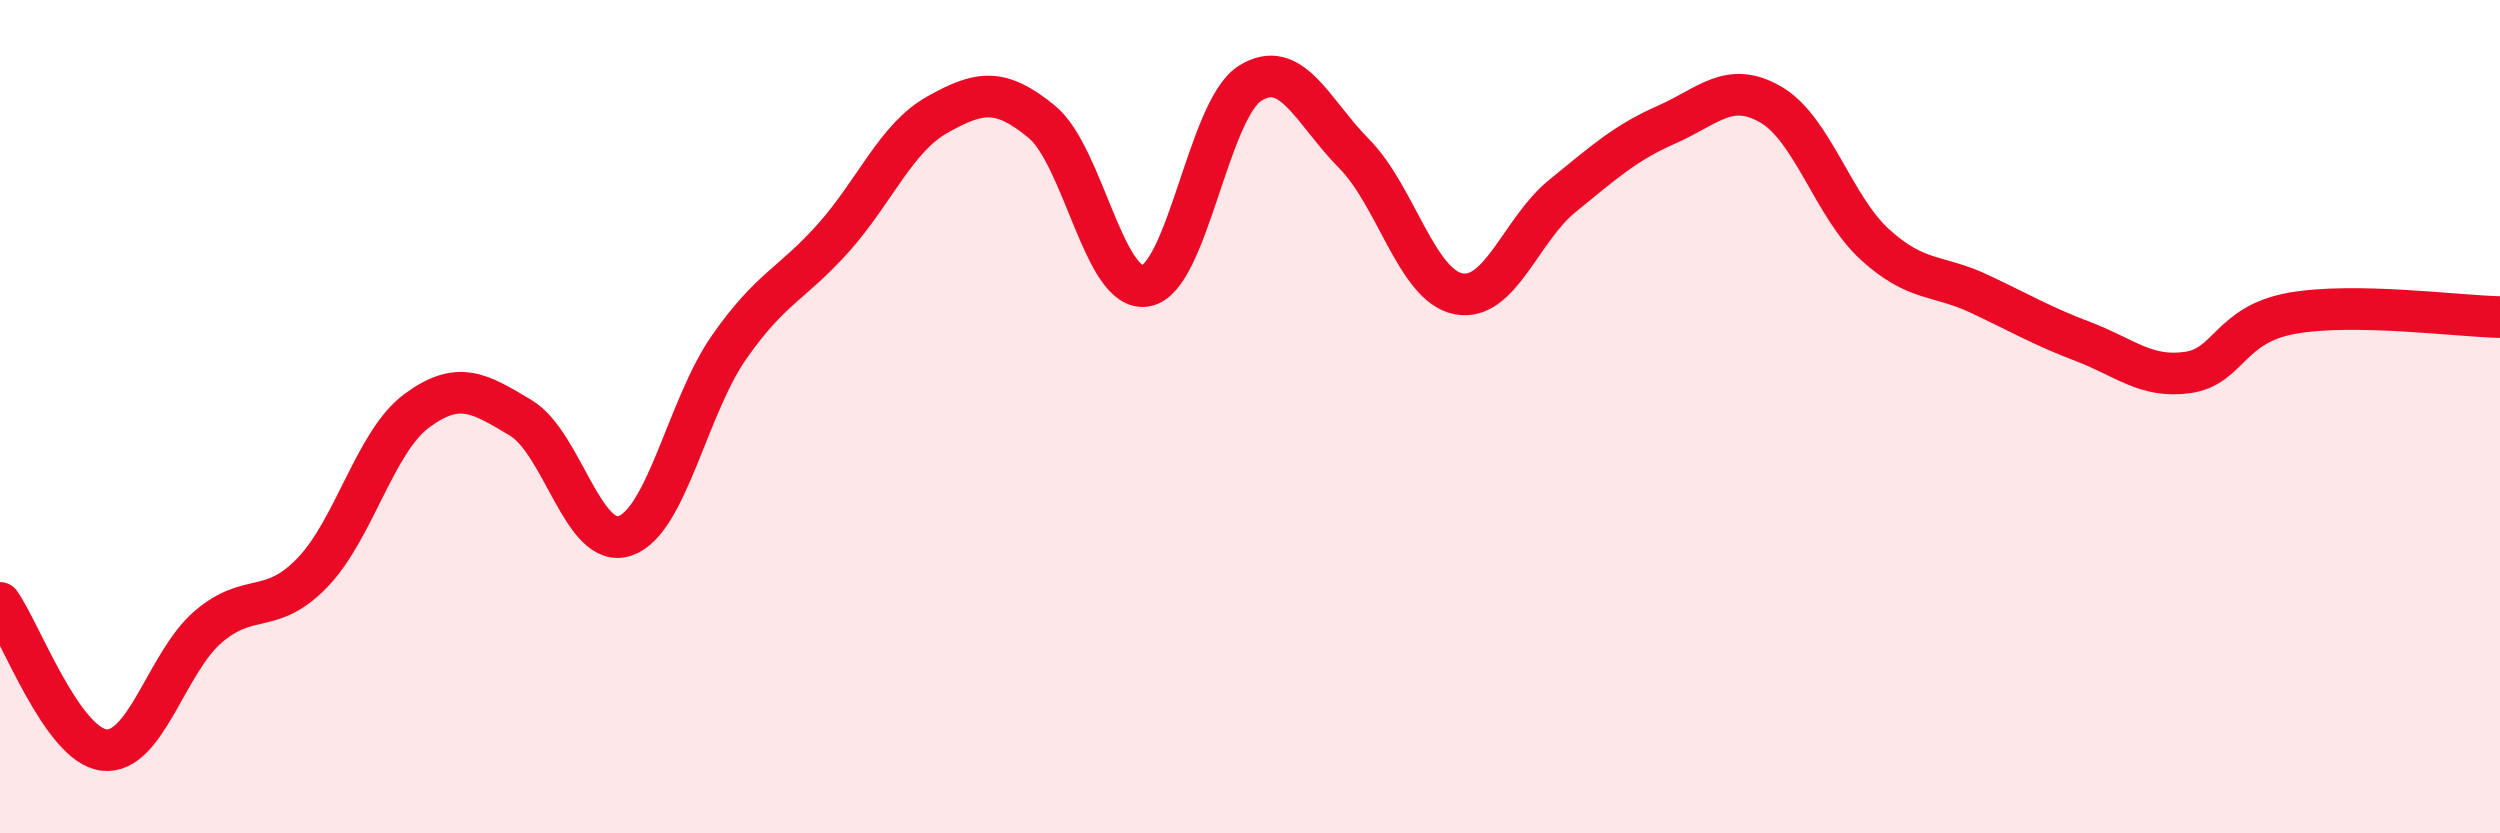
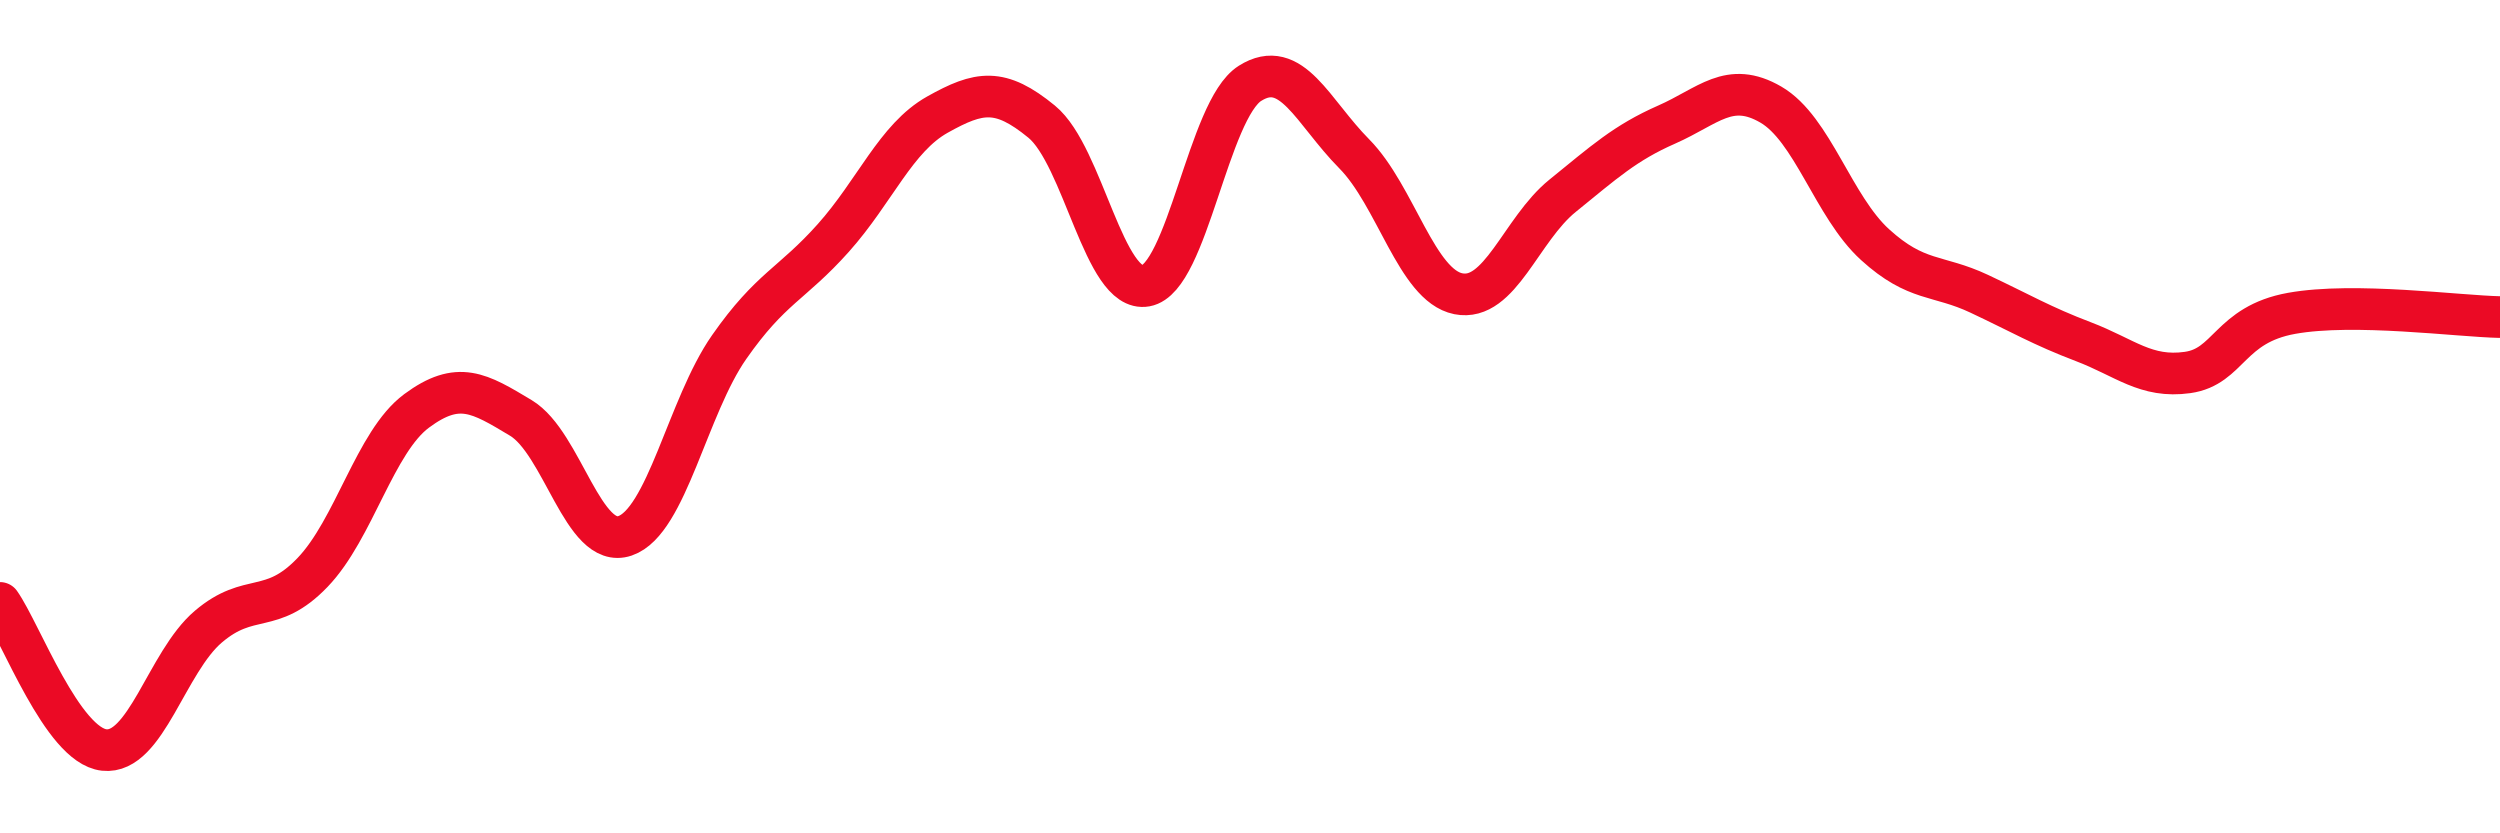
<svg xmlns="http://www.w3.org/2000/svg" width="60" height="20" viewBox="0 0 60 20">
-   <path d="M 0,14.47 C 0.5,15.18 1.5,17.89 2.5,18 C 3.5,18.11 4,15.89 5,15.04 C 6,14.19 6.5,14.78 7.5,13.74 C 8.5,12.7 9,10.6 10,9.86 C 11,9.12 11.5,9.43 12.5,10.03 C 13.5,10.63 14,13.2 15,12.86 C 16,12.52 16.5,9.76 17.5,8.33 C 18.5,6.9 19,6.83 20,5.71 C 21,4.59 21.5,3.31 22.5,2.75 C 23.5,2.19 24,2.1 25,2.92 C 26,3.74 26.5,7.04 27.5,6.86 C 28.5,6.68 29,2.63 30,2 C 31,1.37 31.5,2.68 32.5,3.69 C 33.5,4.7 34,6.85 35,7.05 C 36,7.25 36.5,5.51 37.5,4.7 C 38.5,3.89 39,3.43 40,2.99 C 41,2.55 41.5,1.93 42.5,2.51 C 43.5,3.09 44,4.96 45,5.87 C 46,6.78 46.5,6.58 47.5,7.05 C 48.5,7.52 49,7.82 50,8.2 C 51,8.58 51.5,9.08 52.5,8.94 C 53.5,8.8 53.5,7.79 55,7.52 C 56.5,7.25 59,7.59 60,7.61L60 20L0 20Z" fill="#EB0A25" opacity="0.1" stroke-linecap="round" stroke-linejoin="round" />
  <path d="M 0,14.47 C 0.5,15.18 1.5,17.89 2.5,18 C 3.5,18.11 4,15.89 5,15.04 C 6,14.19 6.5,14.78 7.5,13.74 C 8.5,12.7 9,10.6 10,9.86 C 11,9.12 11.5,9.43 12.5,10.03 C 13.5,10.63 14,13.2 15,12.86 C 16,12.52 16.5,9.76 17.5,8.33 C 18.5,6.9 19,6.83 20,5.71 C 21,4.59 21.5,3.31 22.5,2.75 C 23.5,2.19 24,2.1 25,2.92 C 26,3.74 26.5,7.04 27.5,6.86 C 28.5,6.68 29,2.63 30,2 C 31,1.37 31.5,2.68 32.5,3.69 C 33.5,4.7 34,6.85 35,7.05 C 36,7.25 36.5,5.51 37.5,4.7 C 38.5,3.89 39,3.43 40,2.99 C 41,2.55 41.5,1.93 42.5,2.51 C 43.5,3.09 44,4.96 45,5.87 C 46,6.78 46.5,6.58 47.5,7.05 C 48.5,7.52 49,7.82 50,8.2 C 51,8.58 51.5,9.08 52.5,8.94 C 53.5,8.8 53.5,7.79 55,7.52 C 56.5,7.25 59,7.59 60,7.61" stroke="#EB0A25" stroke-width="1" fill="none" stroke-linecap="round" stroke-linejoin="round" />
</svg>